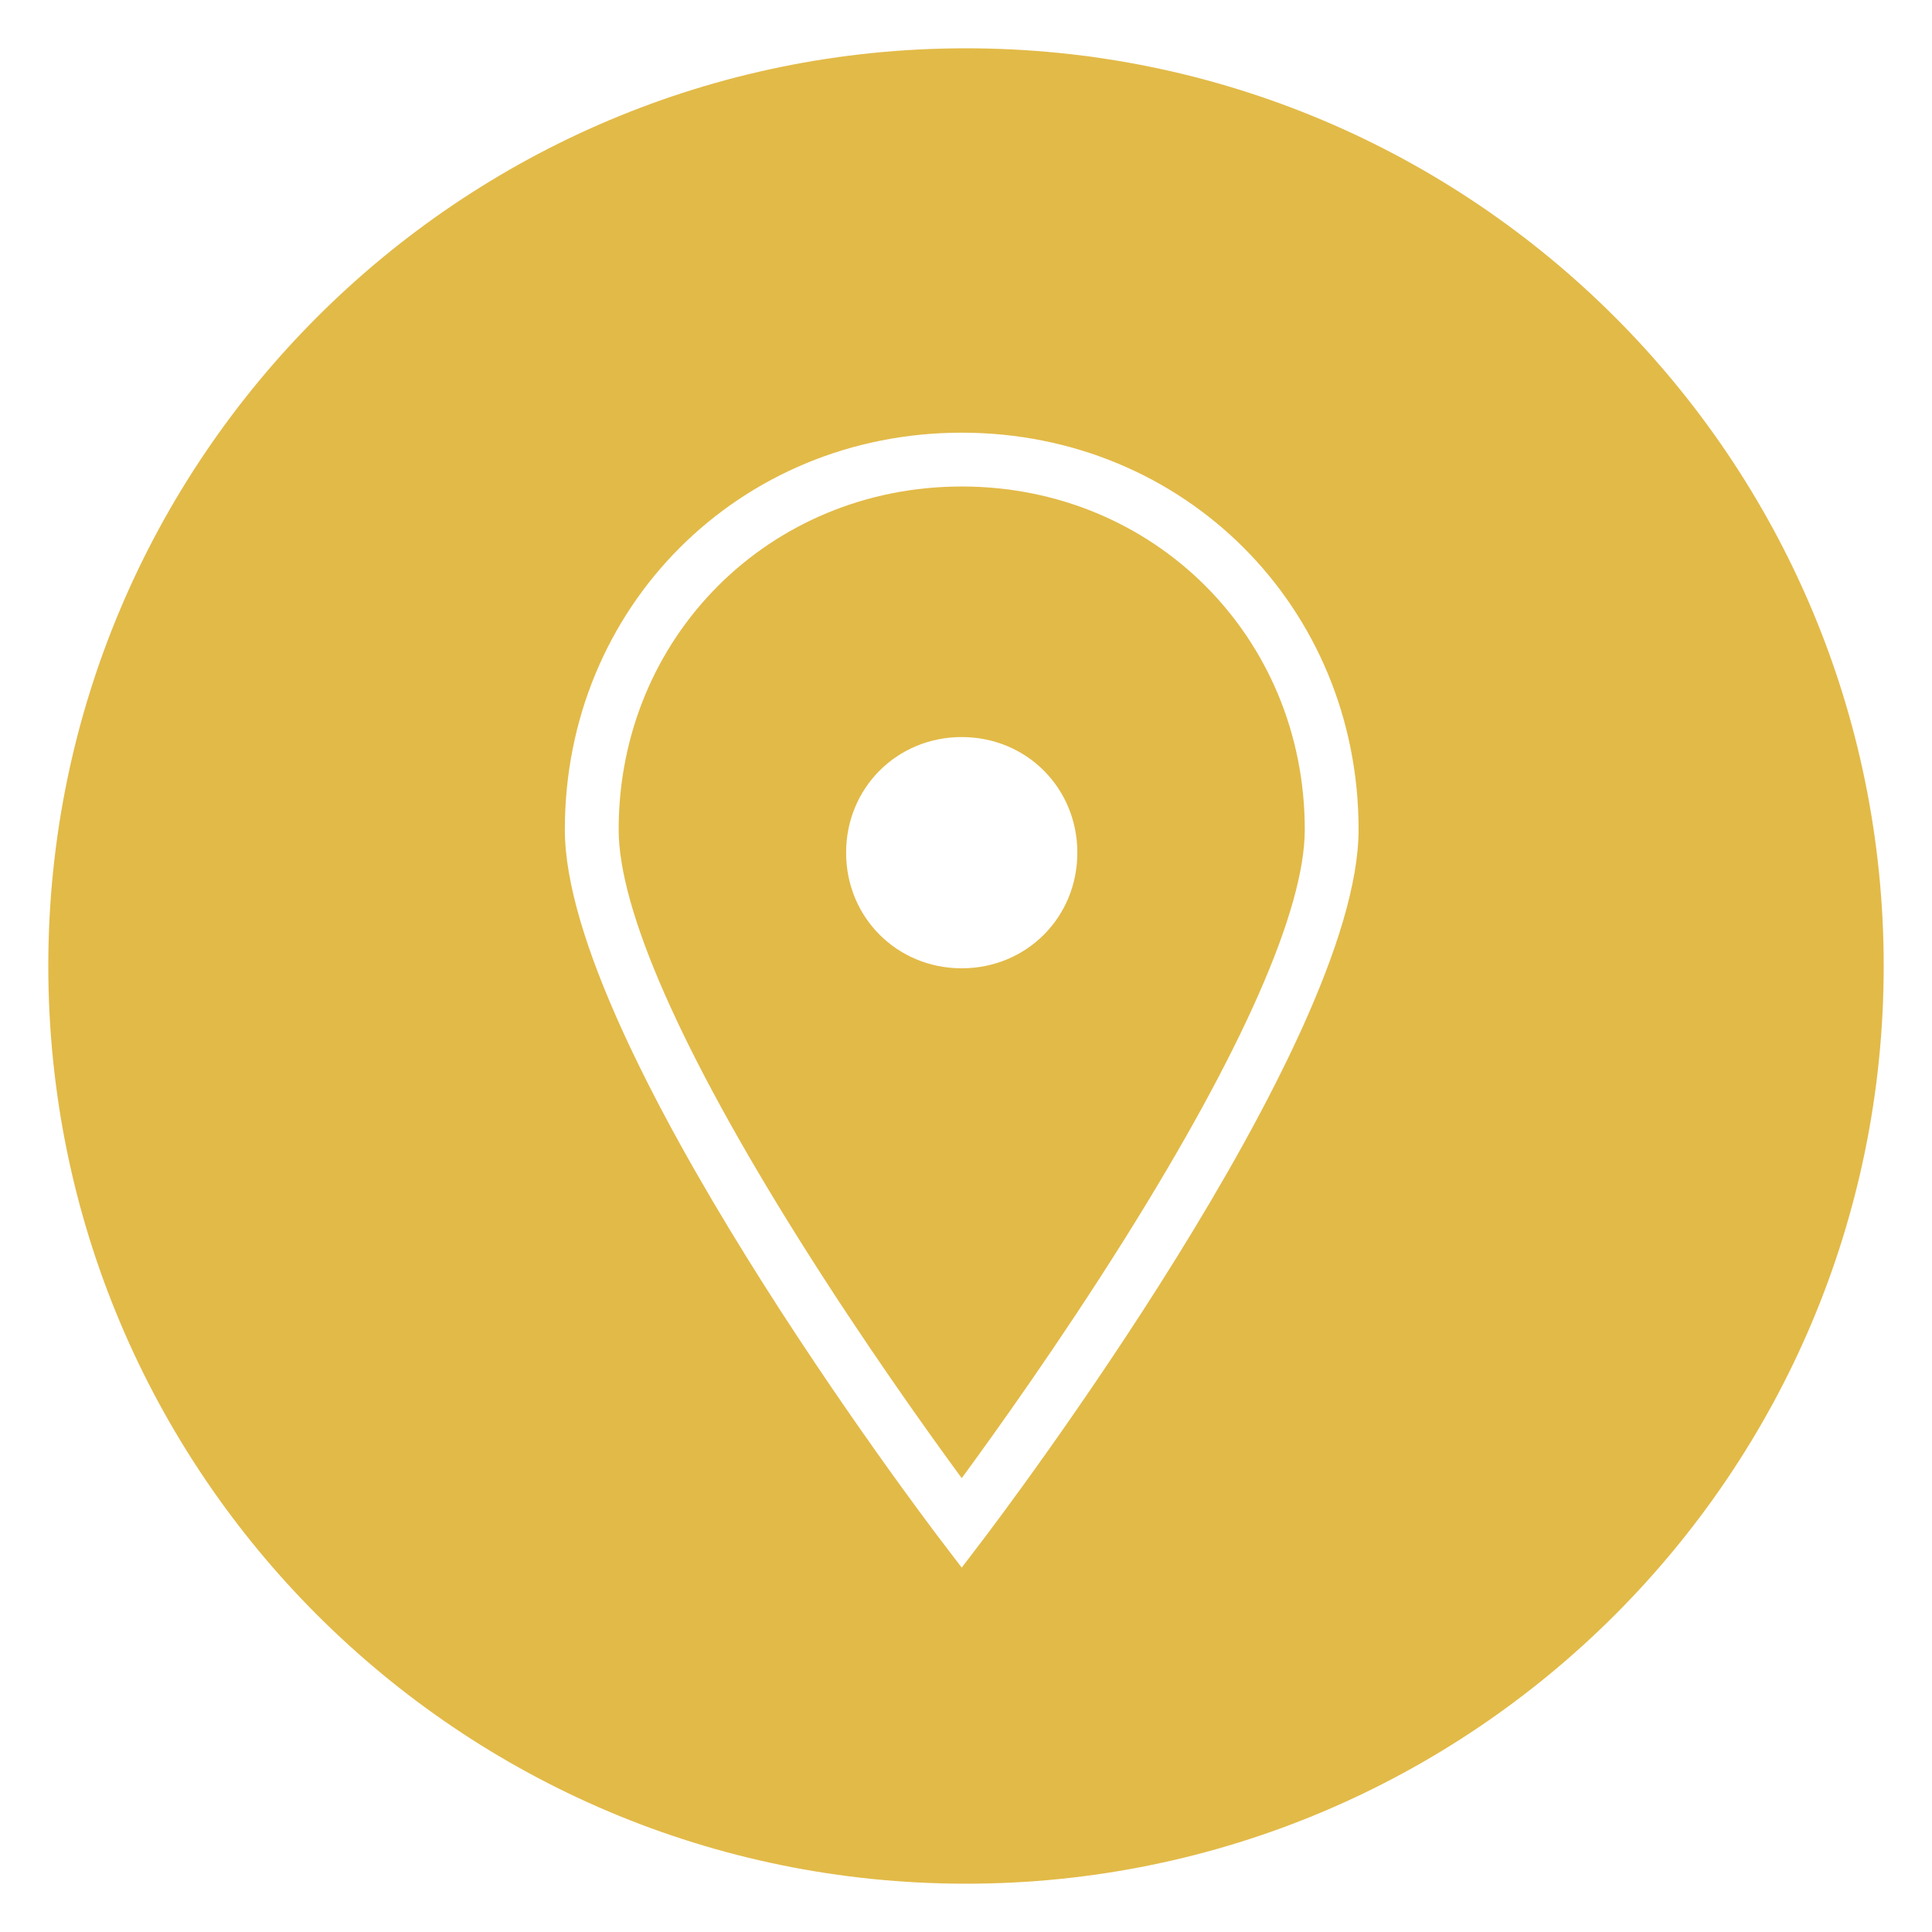
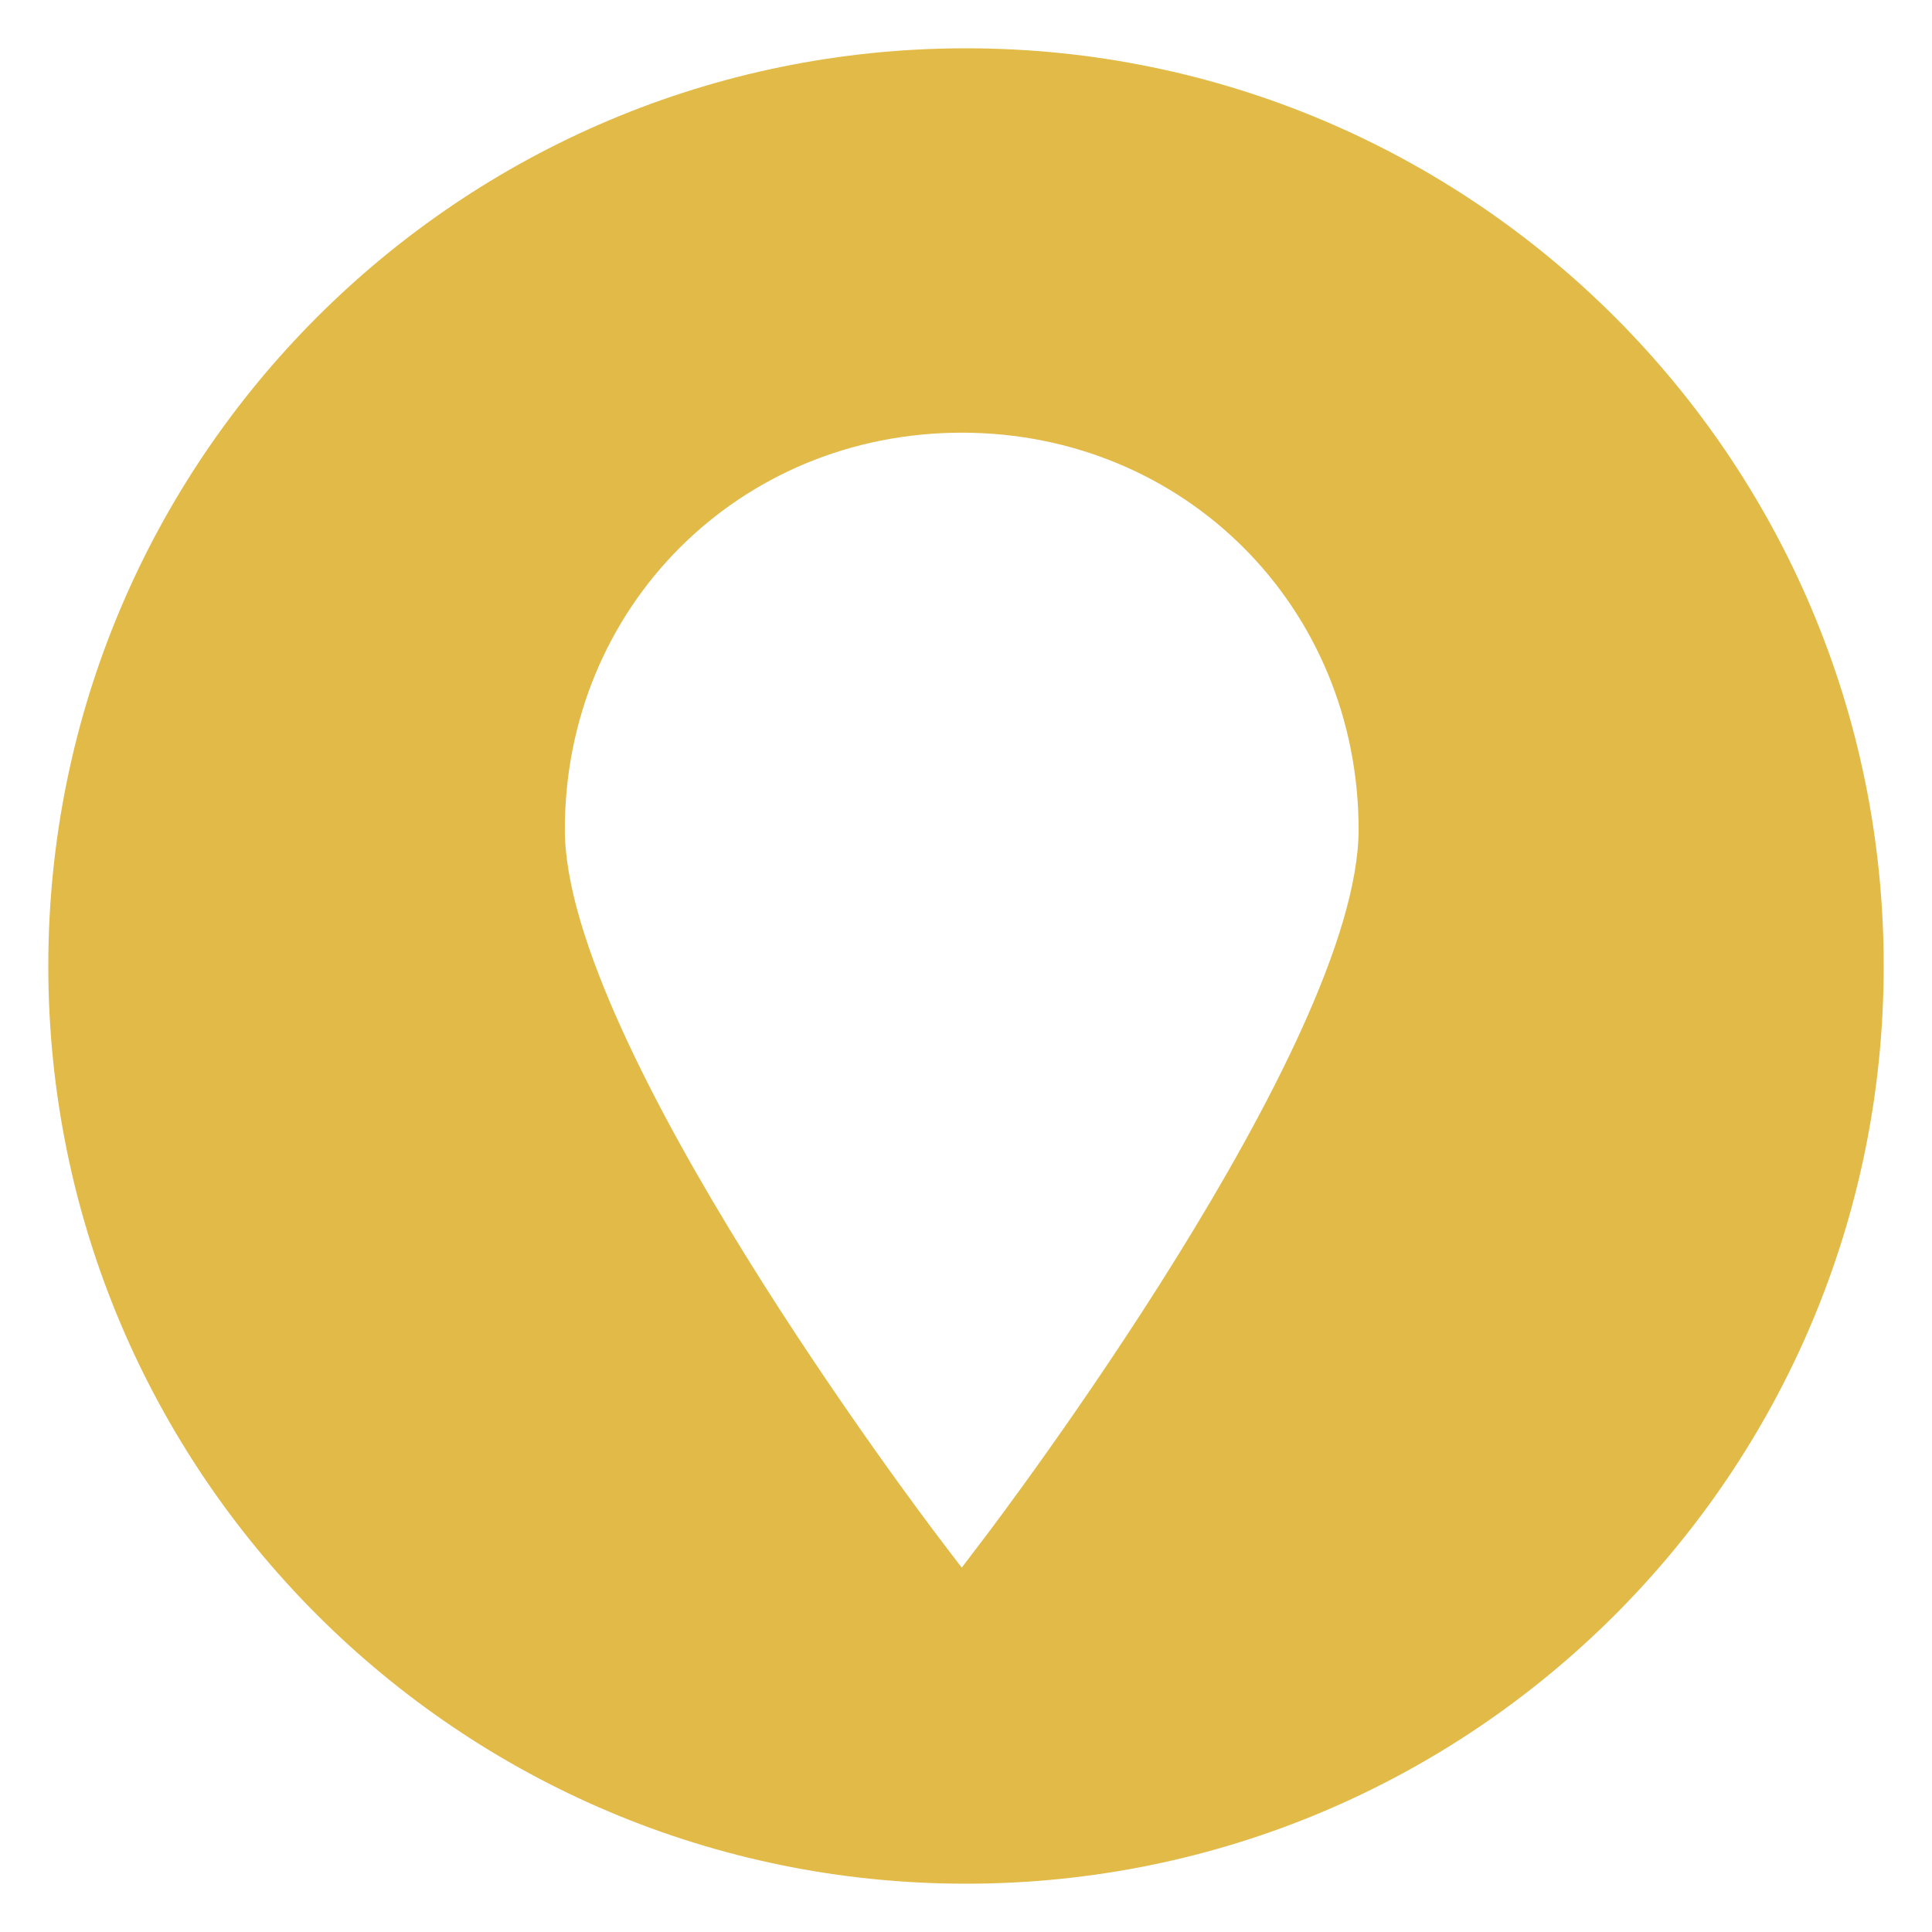
<svg xmlns="http://www.w3.org/2000/svg" id="Layer_1" width="400" height="400" version="1.1" viewBox="0 0 400 400">
  <defs>
    <style>
      .st0 {
        fill: #e2ba48;
      }
    </style>
  </defs>
-   <path class="st0" d="M199.113,100.724c-39.827,0-71.026,31.199-71.026,71.026,0,16.557,12.934,45.928,37.404,84.937,13.366,21.308,26.869,40.151,33.623,49.35,6.754-9.199,20.256-28.043,33.623-49.35,24.47-39.008,37.404-68.38,37.404-84.937,0-39.827-31.199-71.026-71.026-71.026ZM199.114,200.474c-13.404,0-23.937-10.532-23.937-23.937s10.532-23.937,23.937-23.937,23.937,10.532,23.937,23.937-10.532,23.937-23.937,23.937Z" />
-   <path class="st0" d="M200,10C95.066,10,10,95.066,10,199.999s85.066,190.001,190,190.001,190-85.066,190-190.001S304.934,10,200,10ZM203.544,318.745l-4.431,5.817-4.431-5.817c-3.174-4.166-77.737-102.54-77.737-146.995,0-46.075,36.093-82.168,82.168-82.168s82.168,36.093,82.168,82.168c0,44.455-74.562,142.829-77.737,146.995Z" />
+   <path class="st0" d="M200,10C95.066,10,10,95.066,10,199.999s85.066,190.001,190,190.001,190-85.066,190-190.001S304.934,10,200,10ZM203.544,318.745l-4.431,5.817-4.431-5.817c-3.174-4.166-77.737-102.54-77.737-146.995,0-46.075,36.093-82.168,82.168-82.168s82.168,36.093,82.168,82.168c0,44.455-74.562,142.829-77.737,146.995" />
</svg>